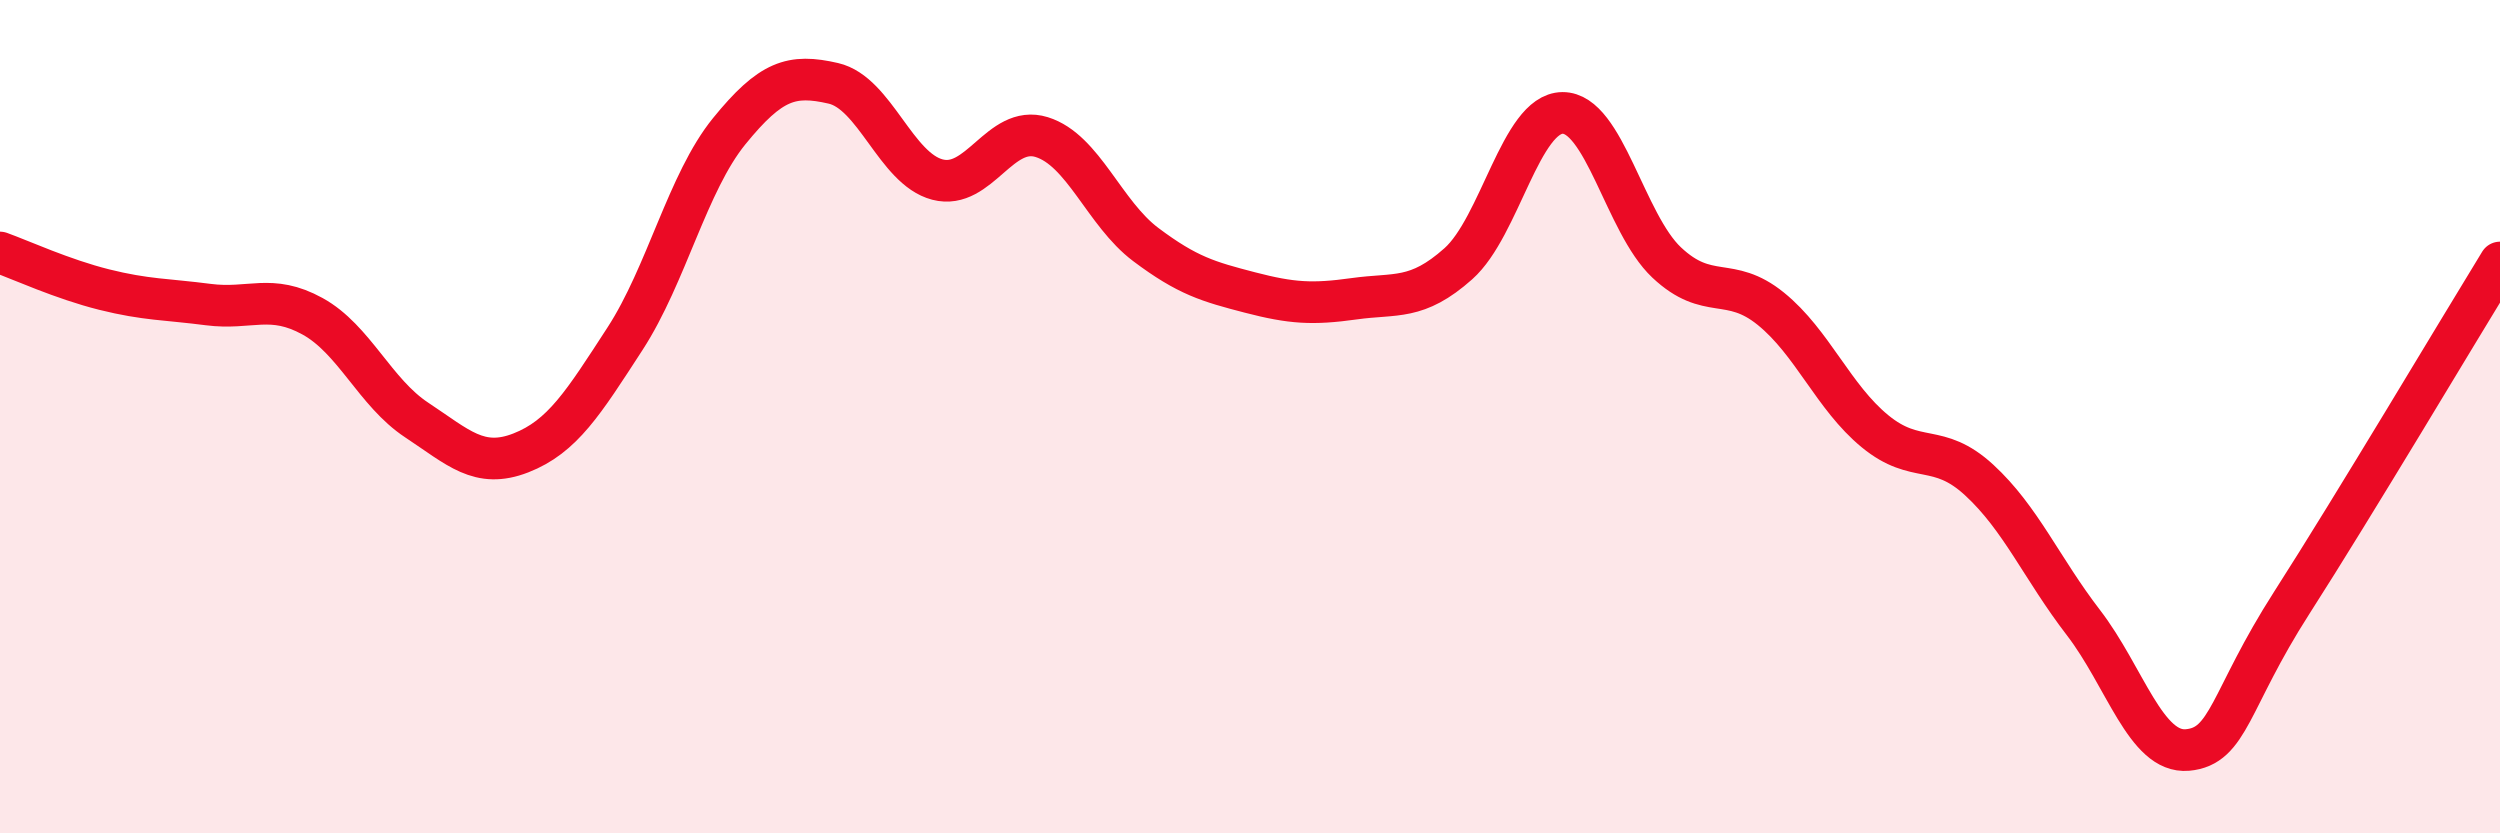
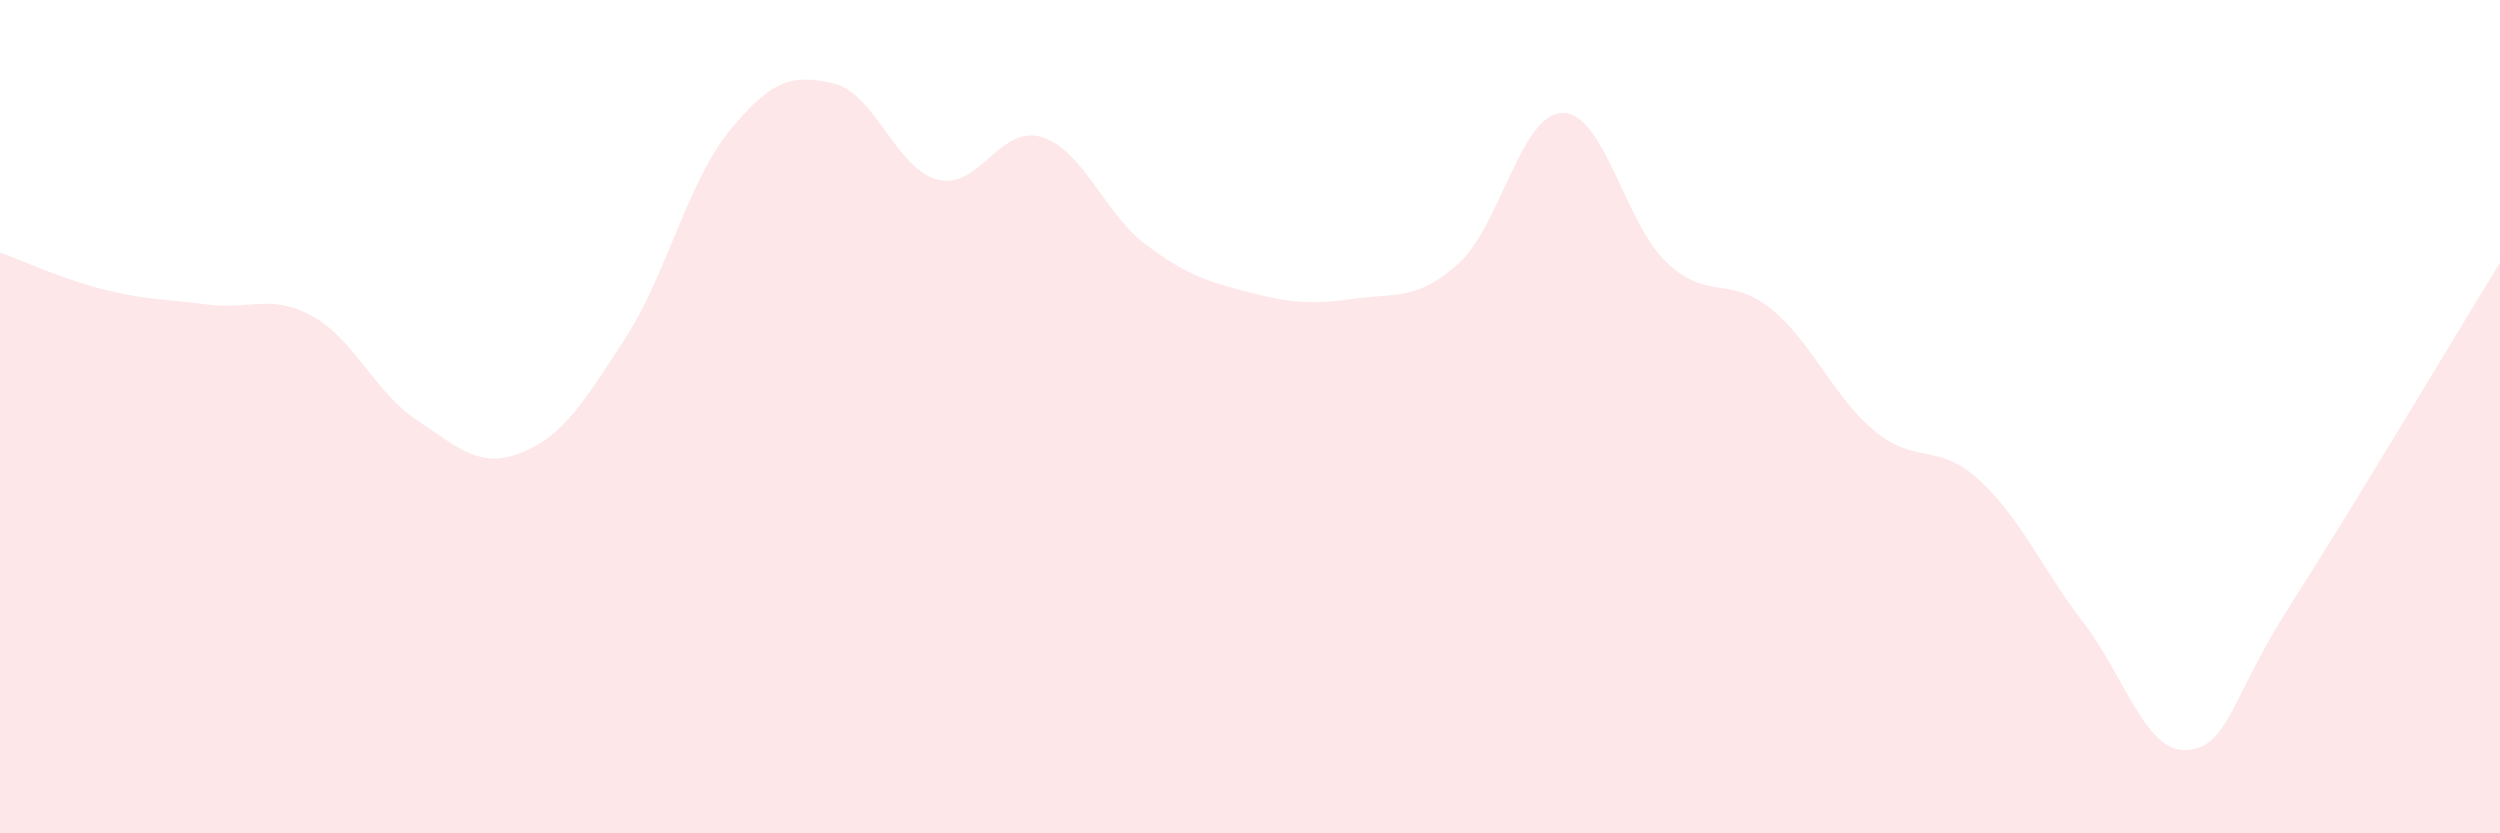
<svg xmlns="http://www.w3.org/2000/svg" width="60" height="20" viewBox="0 0 60 20">
  <path d="M 0,6.06 C 0.5,6.24 1.5,6.7 2.5,6.95 C 3.5,7.2 4,7.18 5,7.31 C 6,7.44 6.5,7.04 7.5,7.59 C 8.5,8.14 9,9.42 10,10.08 C 11,10.74 11.5,11.26 12.5,10.87 C 13.5,10.48 14,9.67 15,8.13 C 16,6.59 16.5,4.38 17.5,3.15 C 18.5,1.92 19,1.77 20,2 C 21,2.23 21.5,4.05 22.5,4.31 C 23.5,4.57 24,2.98 25,3.29 C 26,3.6 26.5,5.12 27.5,5.87 C 28.5,6.62 29,6.76 30,7.02 C 31,7.28 31.5,7.31 32.5,7.17 C 33.5,7.03 34,7.22 35,6.33 C 36,5.44 36.5,2.72 37.5,2.71 C 38.5,2.7 39,5.36 40,6.3 C 41,7.24 41.5,6.6 42.5,7.41 C 43.5,8.22 44,9.53 45,10.35 C 46,11.17 46.5,10.6 47.5,11.52 C 48.5,12.44 49,13.64 50,14.94 C 51,16.24 51.5,18.09 52.5,18 C 53.5,17.91 53.5,16.81 55,14.47 C 56.5,12.13 59,7.93 60,6.3L60 20L0 20Z" fill="#EB0A25" opacity="0.1" stroke-linecap="round" stroke-linejoin="round" />
-   <path d="M 0,6.06 C 0.5,6.24 1.5,6.7 2.5,6.95 C 3.5,7.2 4,7.18 5,7.31 C 6,7.44 6.5,7.04 7.5,7.59 C 8.5,8.14 9,9.42 10,10.08 C 11,10.74 11.5,11.26 12.5,10.87 C 13.5,10.48 14,9.67 15,8.13 C 16,6.59 16.5,4.38 17.5,3.15 C 18.5,1.92 19,1.77 20,2 C 21,2.23 21.5,4.05 22.5,4.31 C 23.5,4.57 24,2.98 25,3.29 C 26,3.6 26.5,5.12 27.5,5.87 C 28.5,6.62 29,6.76 30,7.02 C 31,7.28 31.5,7.31 32.5,7.17 C 33.5,7.03 34,7.22 35,6.33 C 36,5.44 36.5,2.72 37.5,2.71 C 38.5,2.7 39,5.36 40,6.3 C 41,7.24 41.5,6.6 42.5,7.41 C 43.5,8.22 44,9.53 45,10.35 C 46,11.17 46.5,10.6 47.5,11.52 C 48.5,12.44 49,13.64 50,14.94 C 51,16.24 51.5,18.09 52.5,18 C 53.5,17.91 53.5,16.81 55,14.47 C 56.5,12.13 59,7.93 60,6.3" stroke="#EB0A25" stroke-width="1" fill="none" stroke-linecap="round" stroke-linejoin="round" />
</svg>